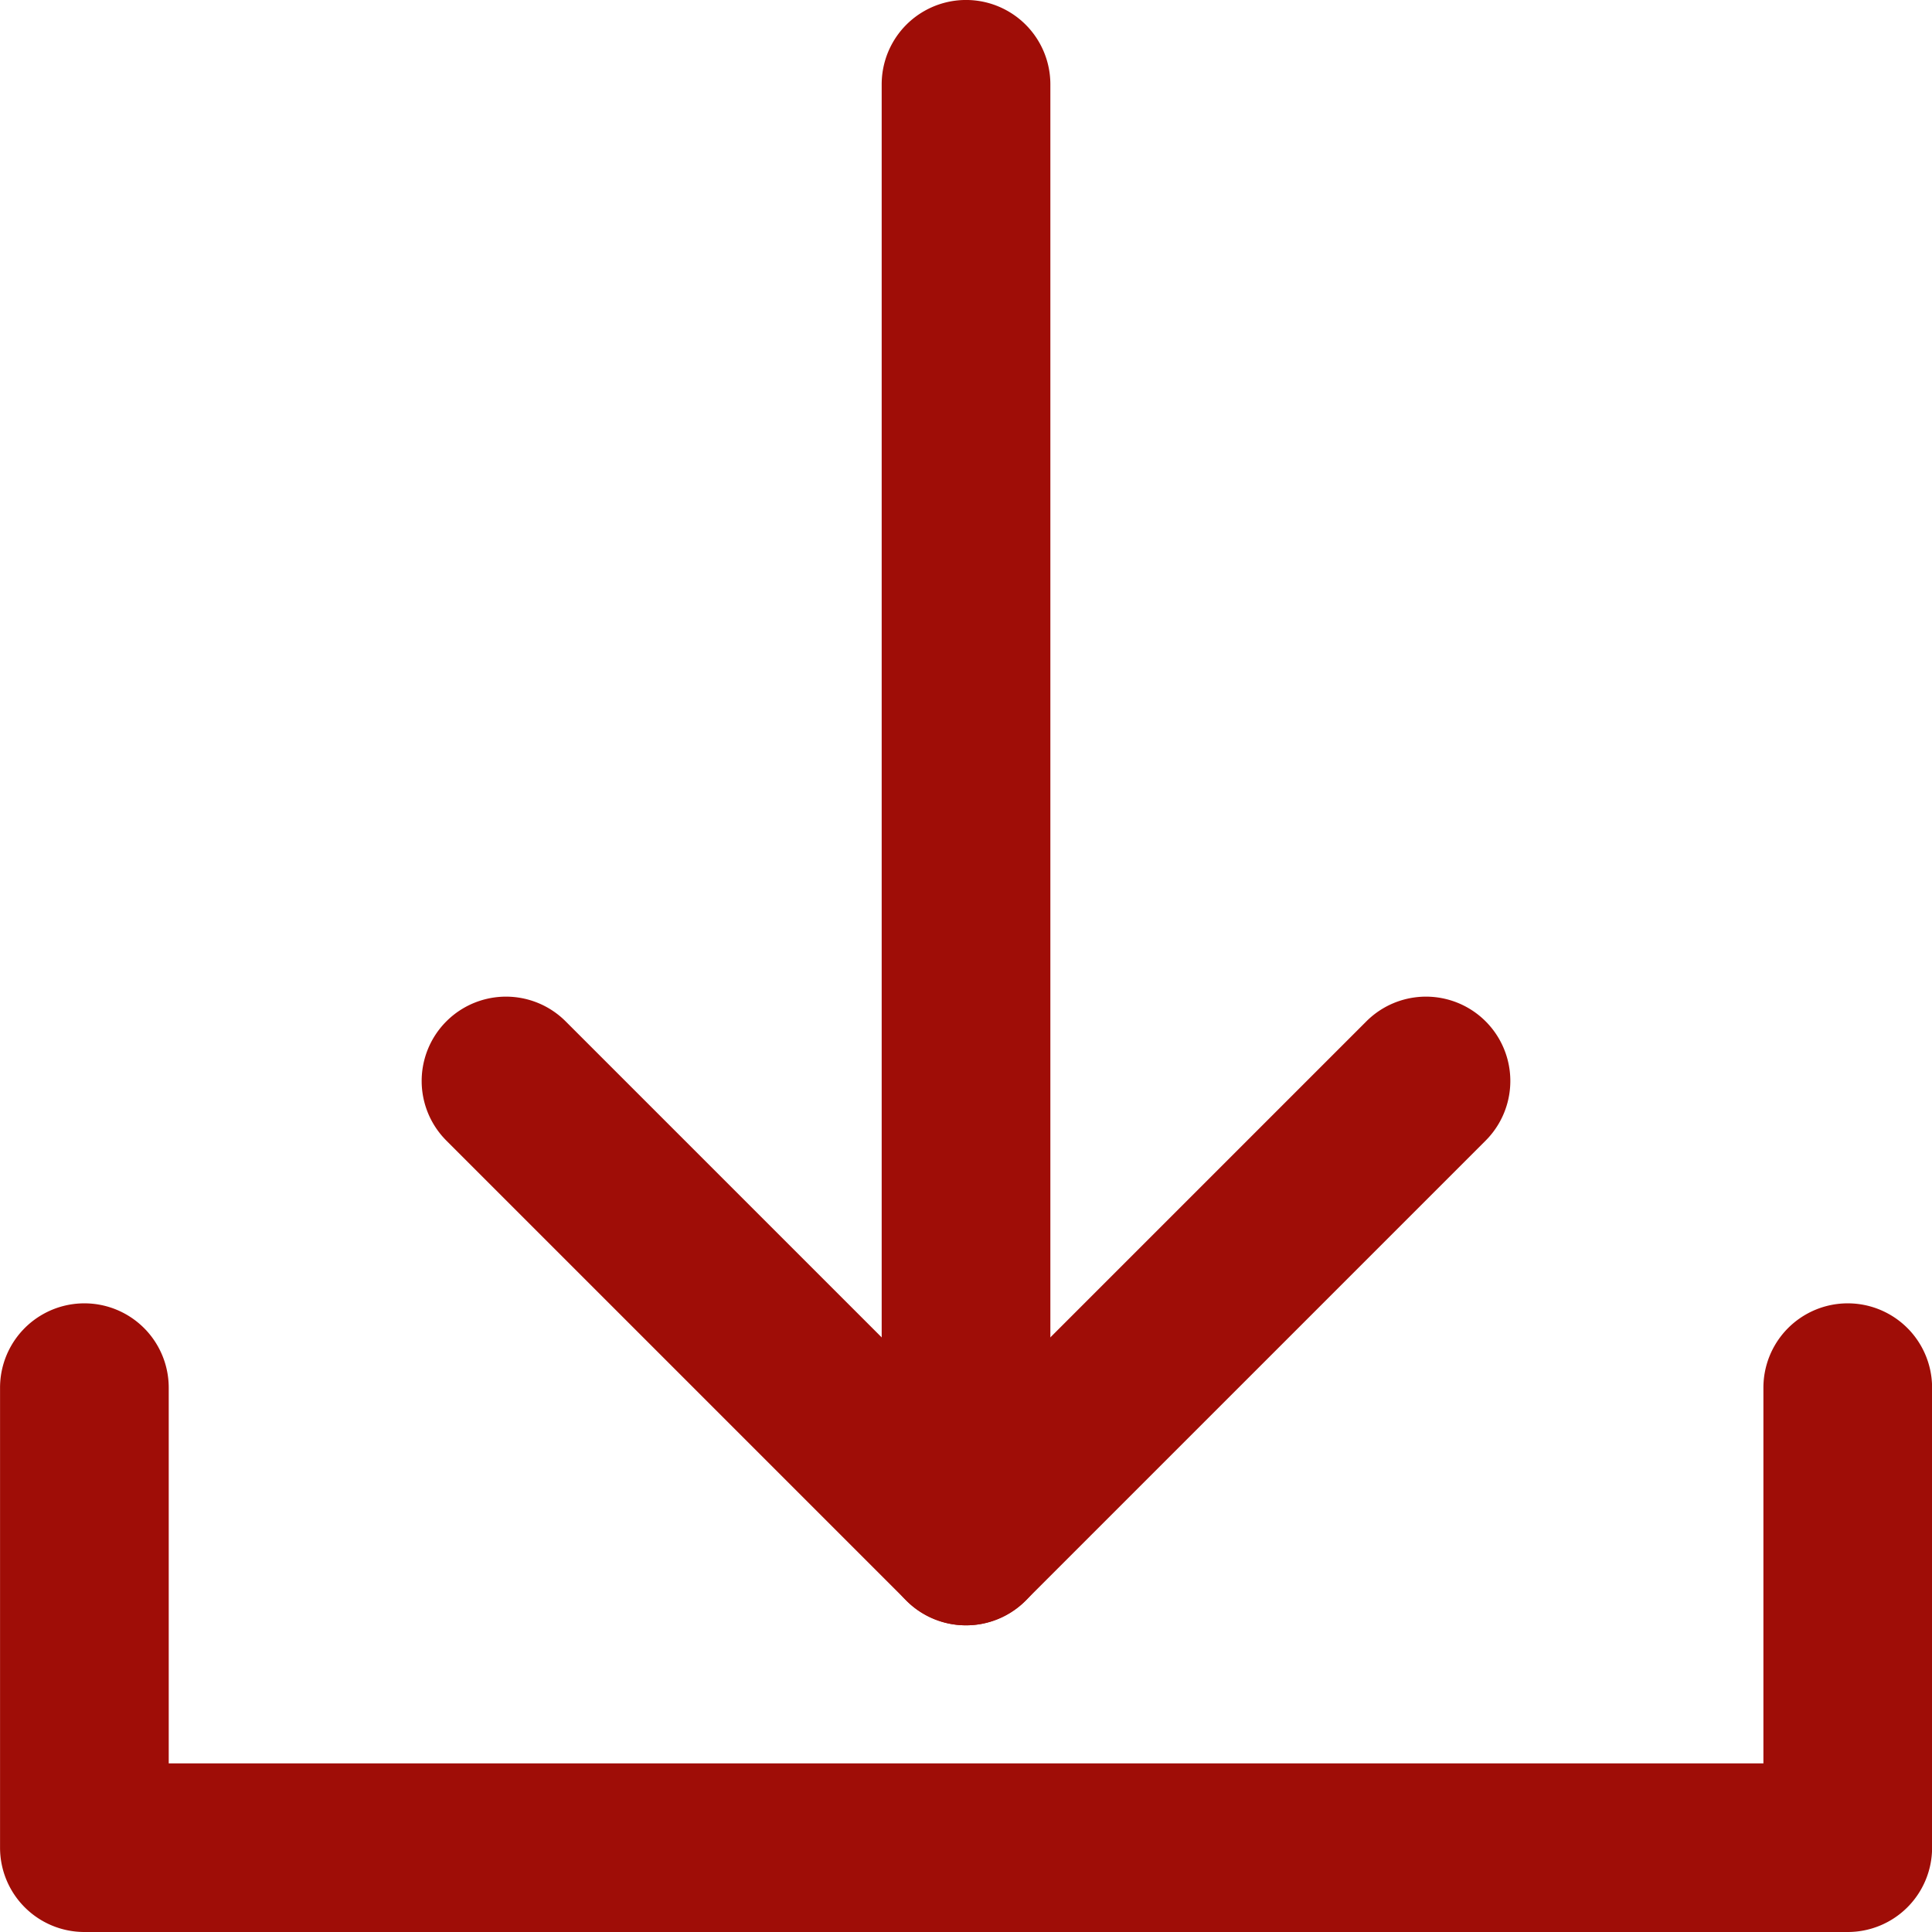
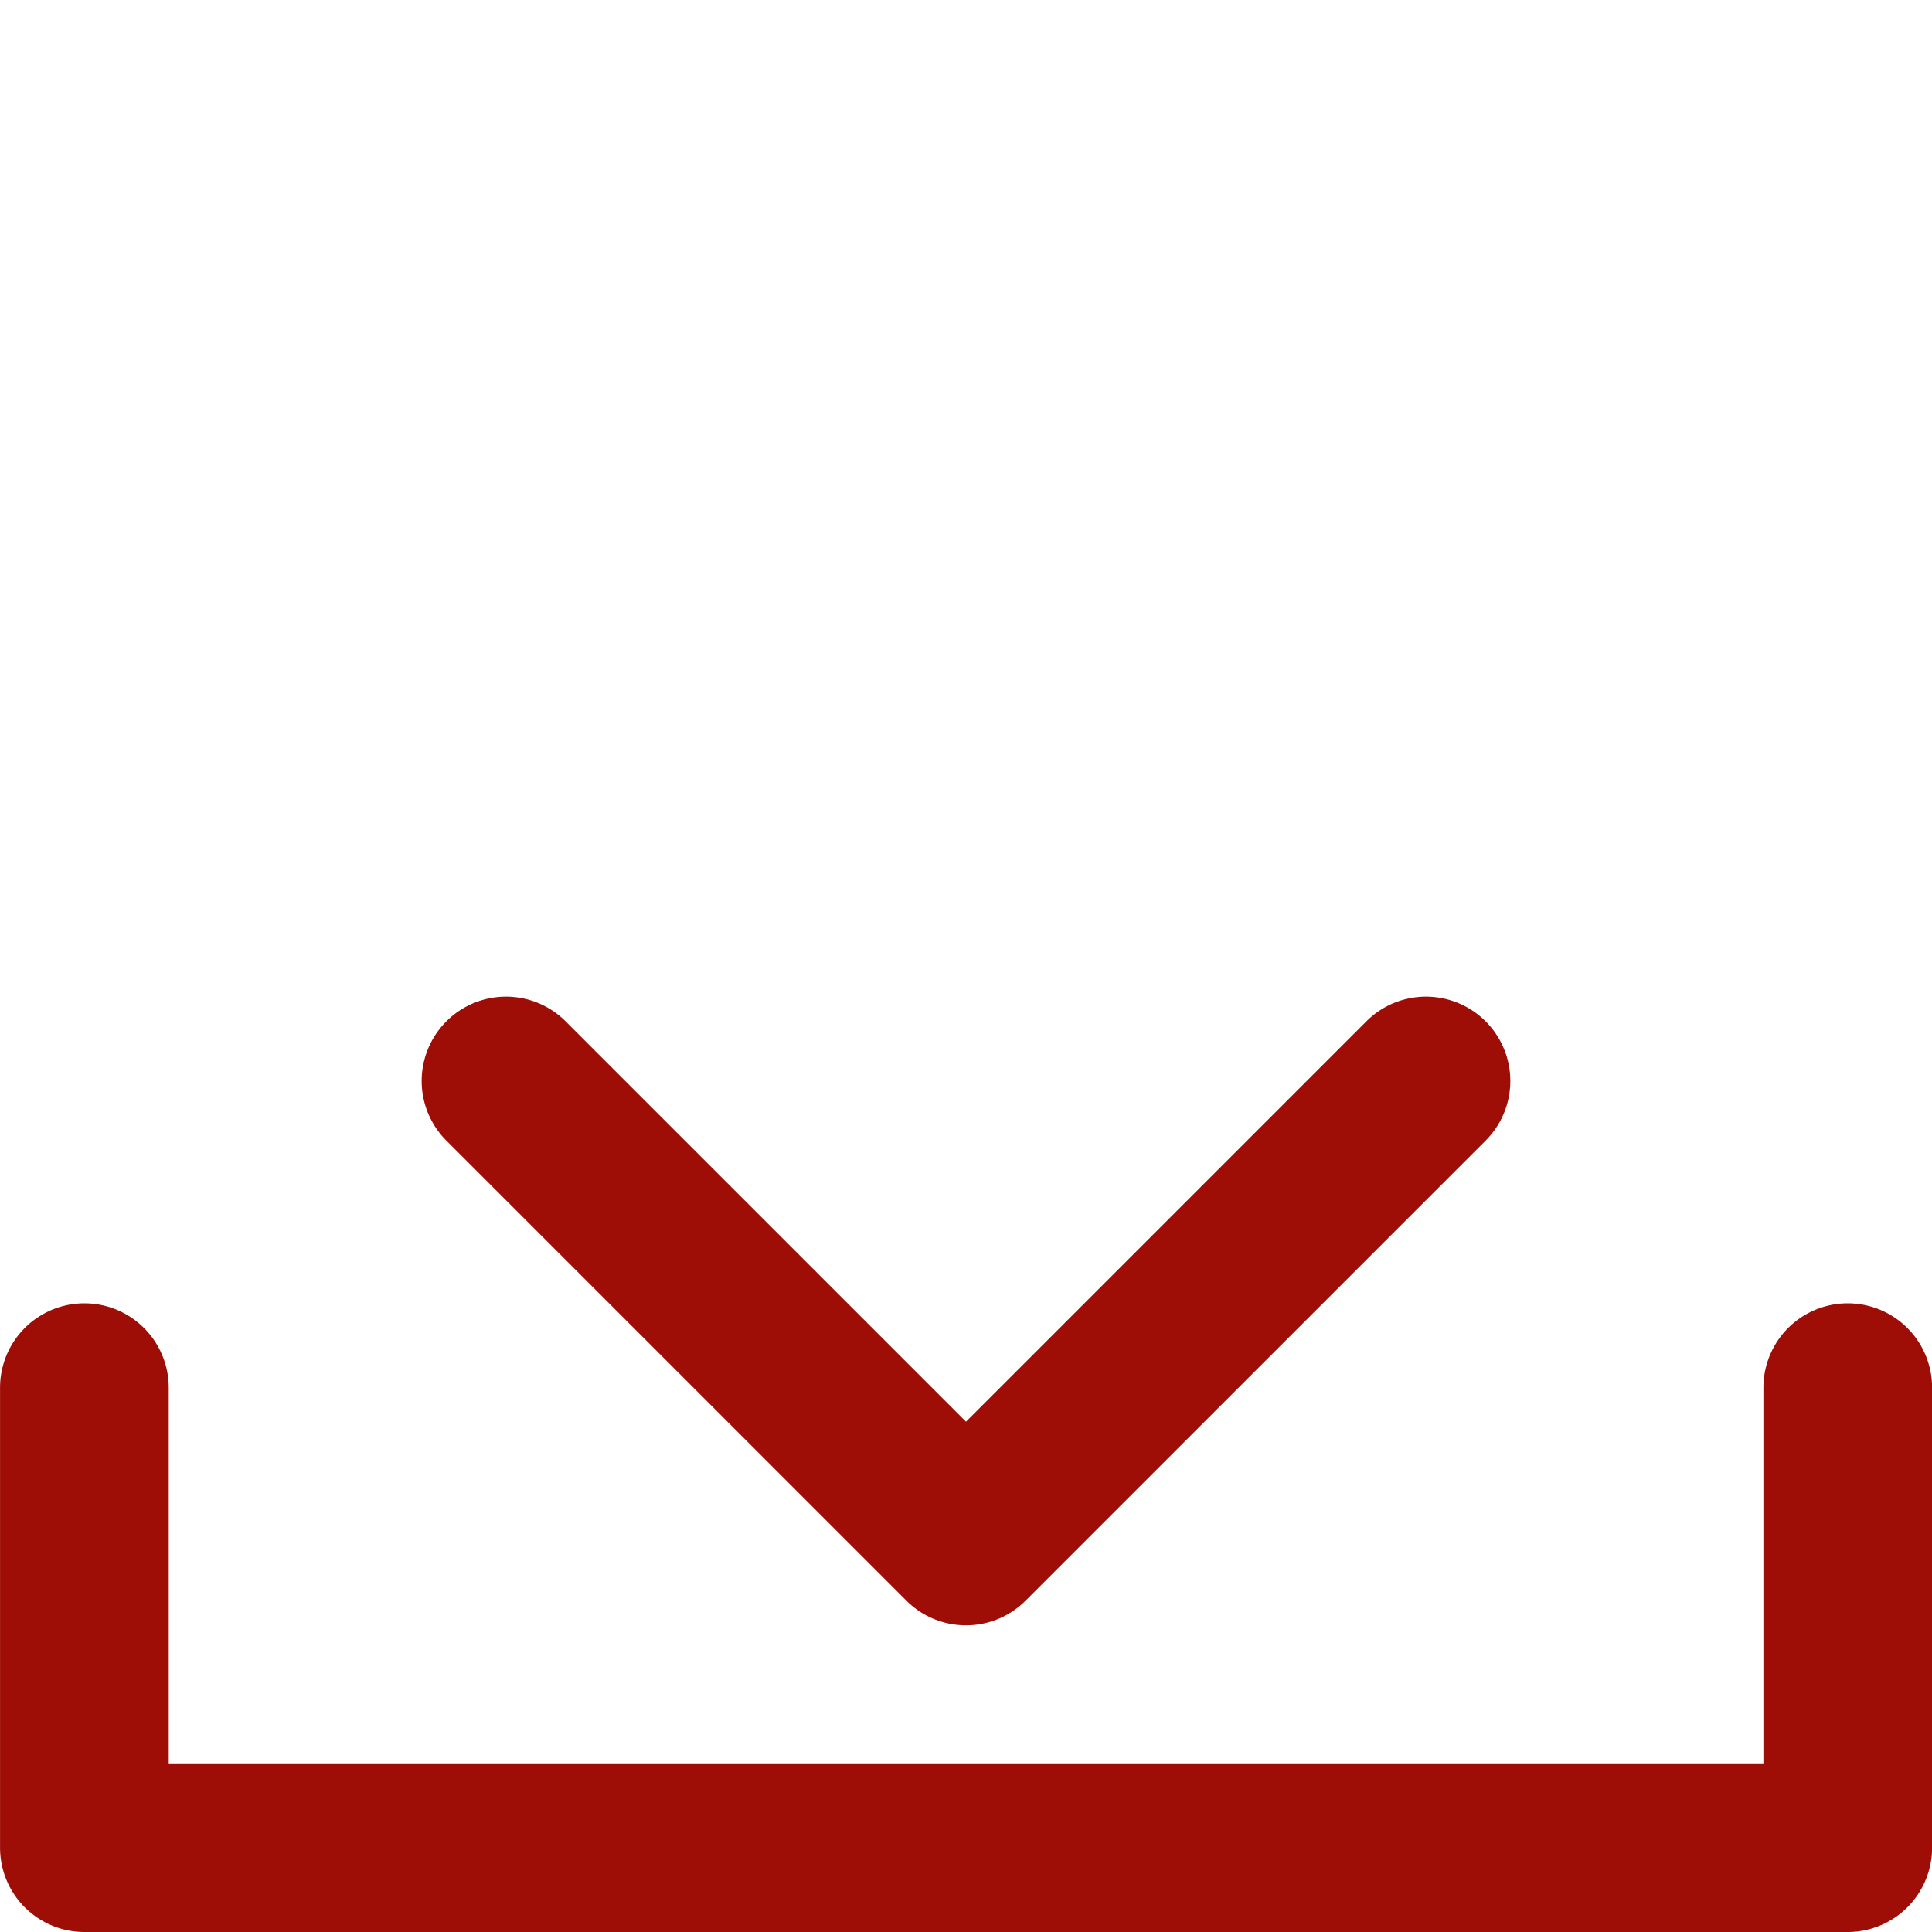
<svg xmlns="http://www.w3.org/2000/svg" width="42" height="42" viewBox="0 0 42 42">
  <defs>
    <style>.a{fill:none;stroke:#9f0d07;stroke-width:2px;}</style>
  </defs>
  <g transform="translate(1 1)">
    <g transform="translate(0 28.333)">
      <path class="a" d="M3367.667,422.316h-38.333a.833.833,0,0,1-.833-.833v-10a.833.833,0,0,1,1.667,0v9.167h36.667v-9.167a.833.833,0,1,1,1.667,0v10A.833.833,0,0,1,3367.667,422.316Z" transform="translate(-3328.5 -410.649)" />
    </g>
    <g transform="translate(19.167 0)">
-       <path class="a" d="M3421.333,307.982a.833.833,0,0,1-.833-.833V275.482a.833.833,0,1,1,1.667,0v31.667A.833.833,0,0,1,3421.333,307.982Z" transform="translate(-3420.5 -274.649)" />
-     </g>
+       </g>
    <g transform="translate(9.167 21.667)">
      <path class="a" d="M3383.333,390.316a.83.83,0,0,1-.589-.244l-10-10a.833.833,0,1,1,1.178-1.179l9.411,9.411,9.411-9.411a.833.833,0,0,1,1.178,1.179l-10,10A.83.83,0,0,1,3383.333,390.316Z" transform="translate(-3372.5 -378.65)" />
    </g>
  </g>
</svg>